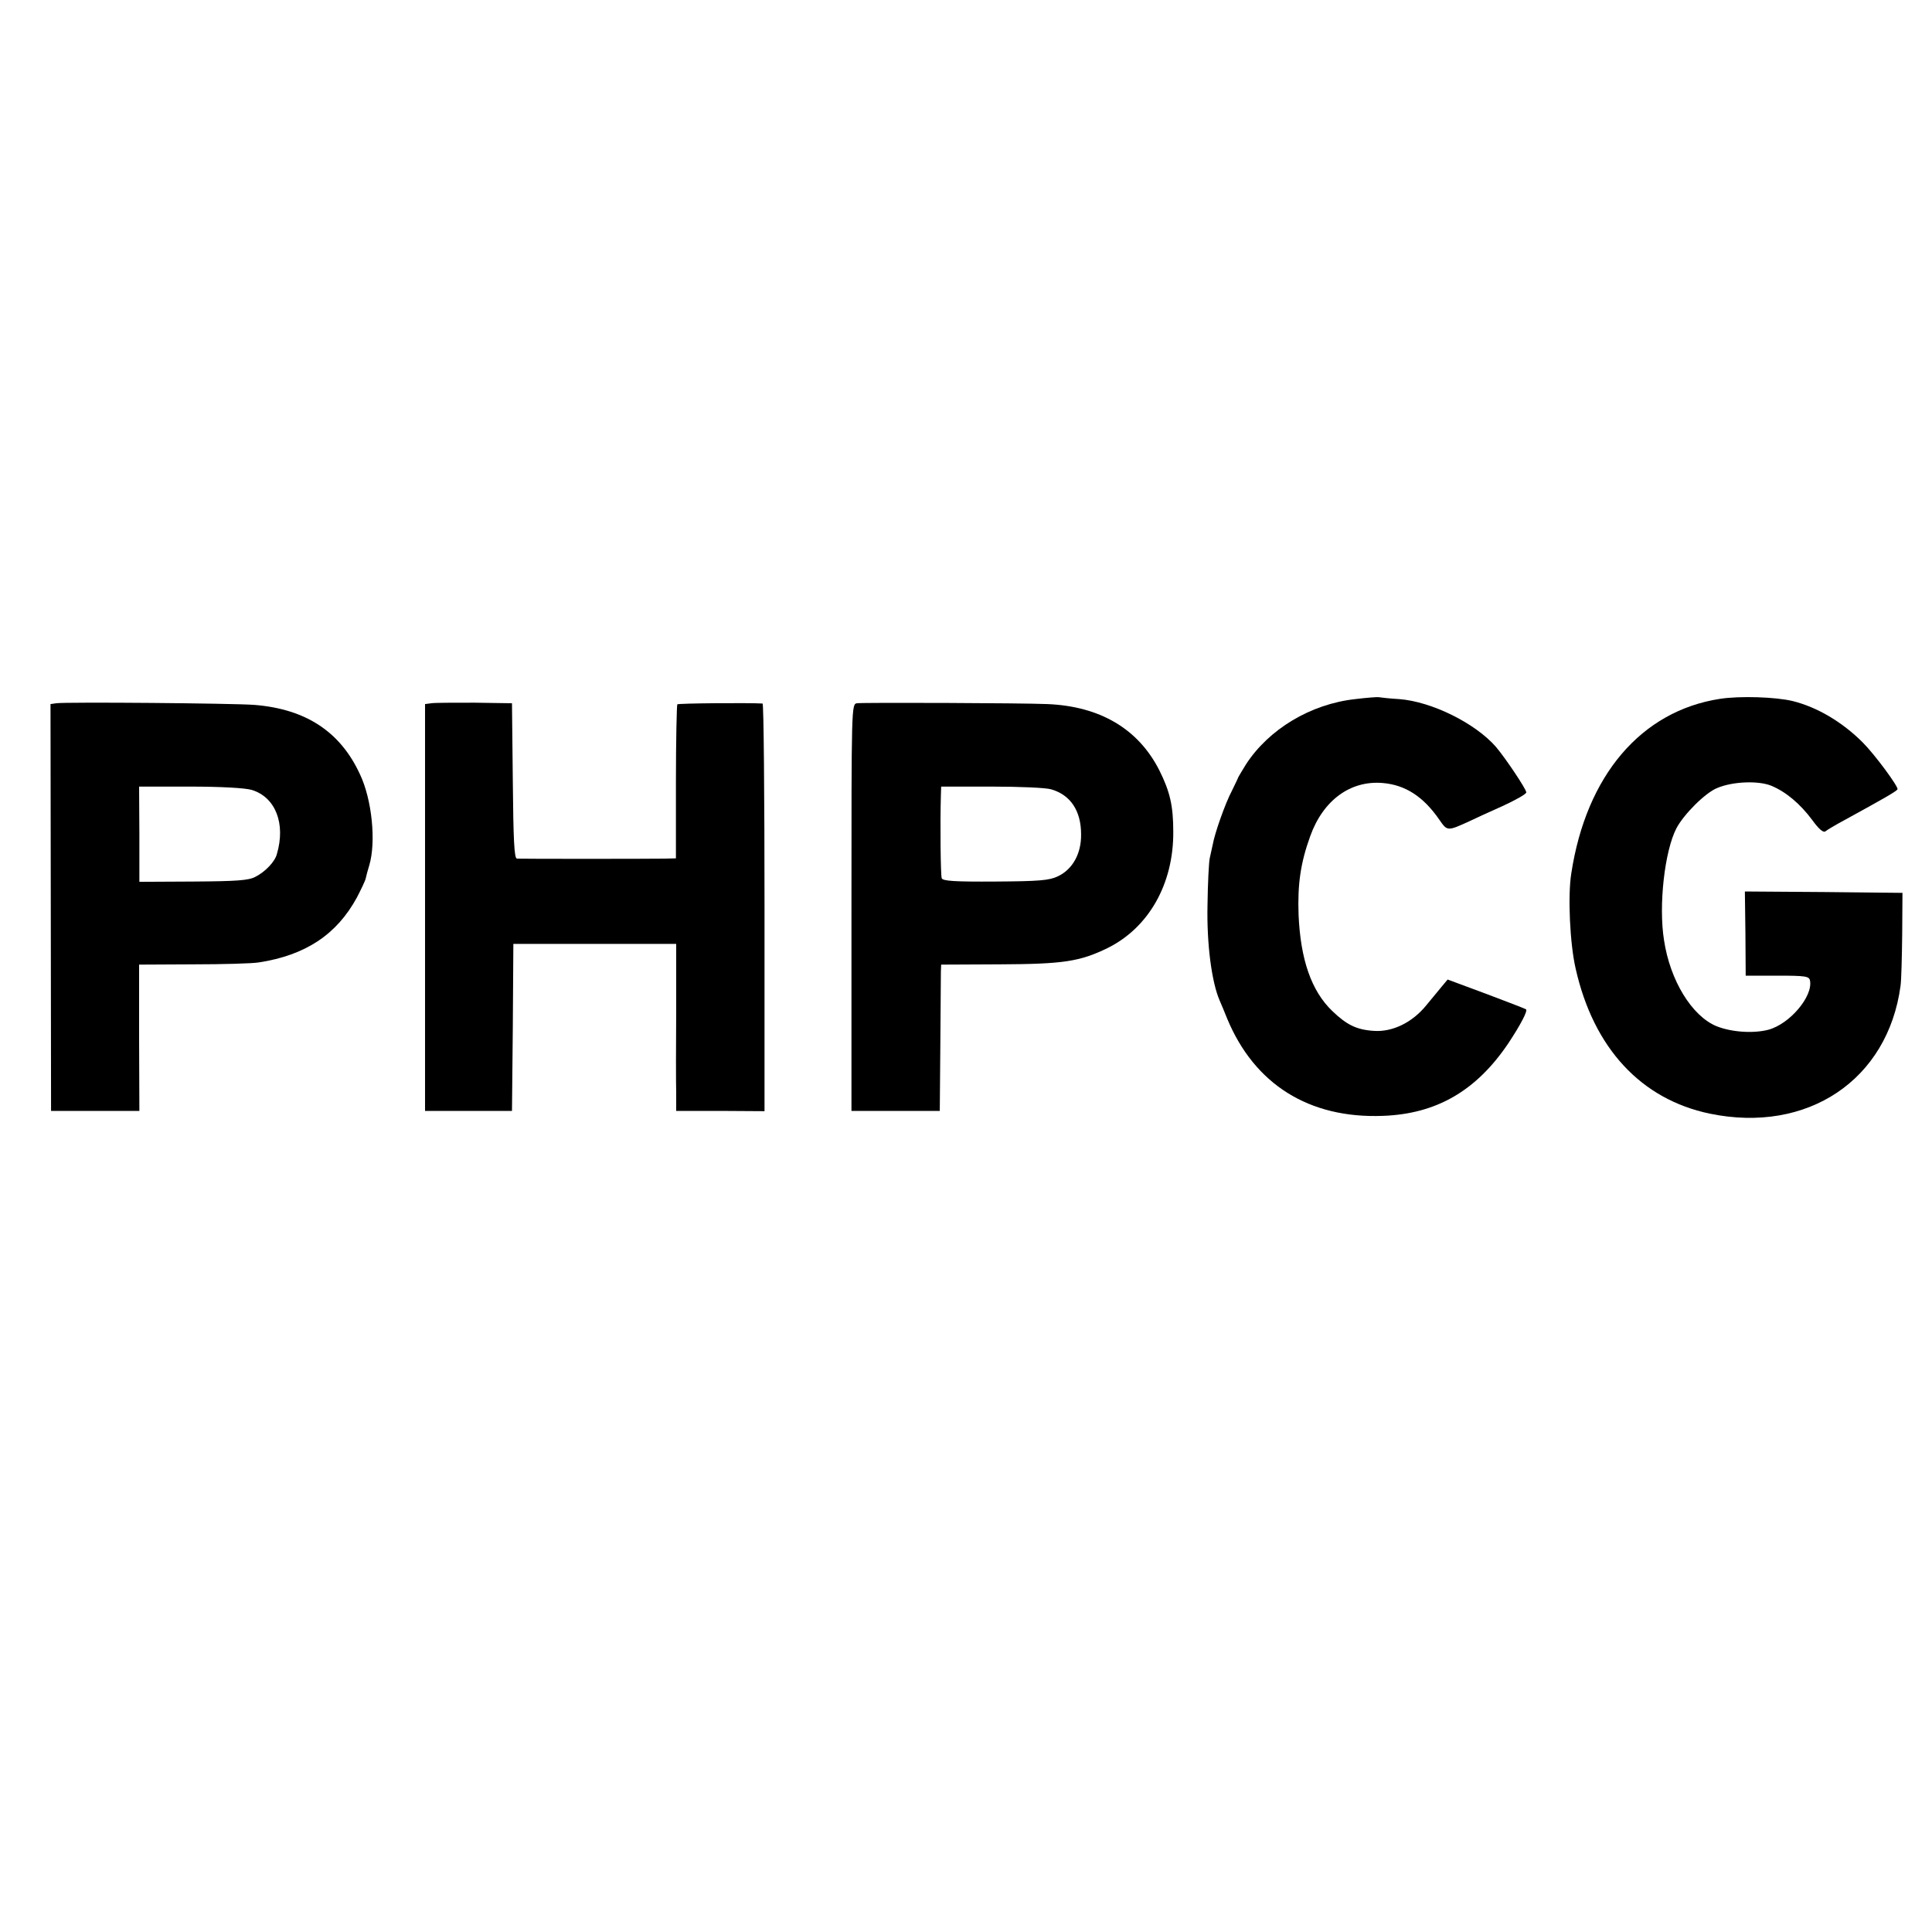
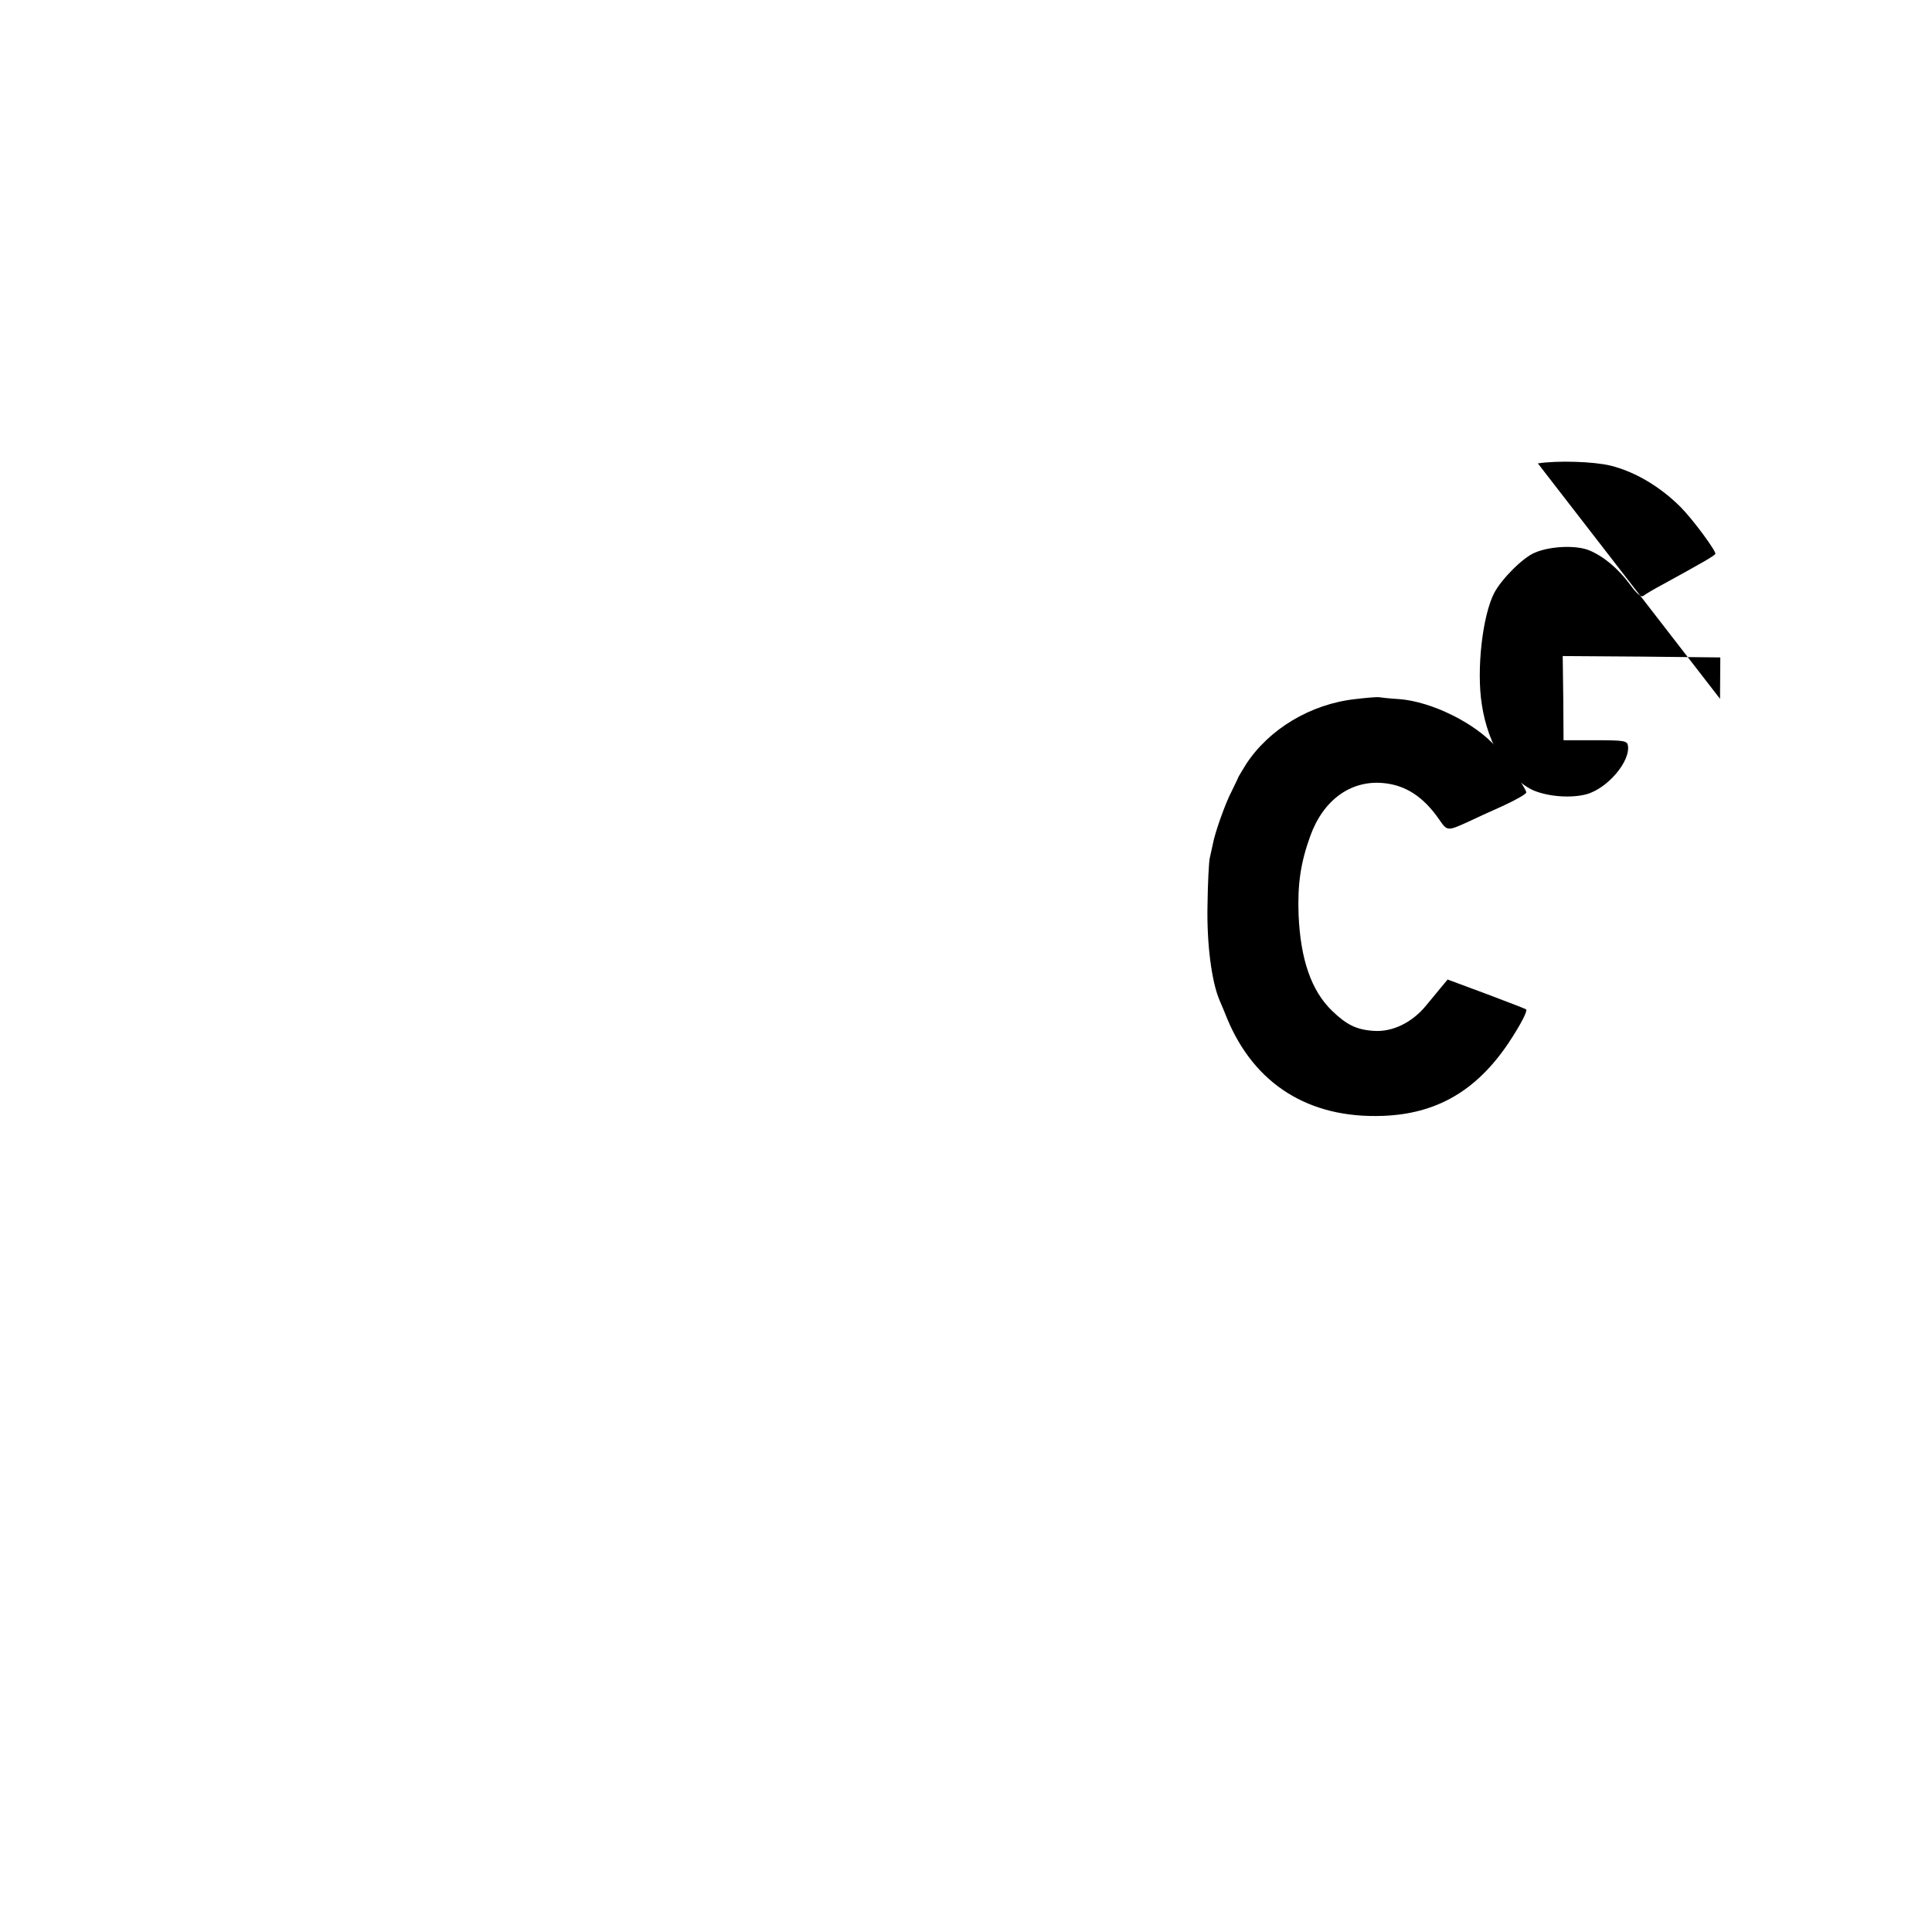
<svg xmlns="http://www.w3.org/2000/svg" version="1.0" width="700pt" height="700pt" viewBox="0 0 700 700" preserveAspectRatio="xMidYMid meet">
  <g transform="translate(0,700) scale(0.1,-0.1)" fill="#000000" stroke="none">
    <path d="M4910 4467 c-162 -18 -313 -109 -396 -237 -15 -25 -29 -47 -29 -50 -1 -3 -11 -23 -22 -46 -23 -43 -62 -153 -69 -194 -3 -14 -8 -36 -11 -50 -3 -14 -7 -90 -8 -170 -3 -140 15 -278 44 -345 5 -11 17 -40 27 -65 99 -239 297 -363 564 -353 195 7 339 91 455 263 45 68 71 118 64 123 -2 2 -67 27 -144 56 l-140 52 -20 -24 c-11 -13 -37 -45 -57 -69 -51 -63 -123 -98 -191 -93 -62 4 -98 22 -150 72 -76 73 -115 187 -122 348 -4 111 7 188 42 285 47 131 146 203 263 193 82 -7 147 -49 205 -133 29 -42 29 -42 110 -5 16 8 69 32 118 54 48 22 87 44 87 50 0 12 -76 125 -110 165 -75 86 -233 164 -350 173 -36 2 -69 6 -75 7 -5 1 -44 -2 -85 -7z" />
-     <path d="M6232 4468 c-286 -44 -485 -278 -539 -633 -13 -81 -5 -255 16 -345 65 -288 237 -473 486 -525 354 -73 645 122 691 463 3 20 5 105 6 187 l1 150 -285 3 -286 2 2 -152 1 -153 115 0 c102 0 115 -2 118 -18 11 -57 -73 -157 -151 -178 -54 -14 -133 -9 -188 13 -89 37 -168 165 -190 312 -20 125 2 322 45 405 27 51 105 129 148 146 57 24 150 27 196 8 53 -22 105 -66 148 -124 24 -33 40 -47 48 -41 6 5 36 23 66 39 144 79 190 105 195 113 5 8 -82 126 -126 170 -74 74 -165 128 -254 150 -62 15 -192 19 -263 8z" />
-     <path d="M204 4452 l-21 -3 1 -737 1 -737 160 0 160 0 -1 265 0 265 195 1 c108 0 215 3 239 7 169 26 282 101 355 235 15 29 30 60 32 69 2 10 8 32 13 48 25 84 10 238 -34 330 -71 154 -196 236 -382 251 -79 6 -680 11 -718 6z m708 -314 c86 -26 124 -122 91 -233 -7 -27 -42 -64 -78 -82 -24 -13 -69 -16 -225 -17 l-195 -1 0 173 -1 172 184 0 c113 0 200 -5 224 -12z" />
-     <path d="M1563 4452 l-23 -3 0 -737 0 -737 158 0 157 0 3 303 2 302 295 0 295 0 0 -237 c-1 -131 -1 -267 0 -303 l0 -65 160 0 160 -1 0 738 c0 406 -3 738 -7 739 -50 3 -305 1 -309 -3 -2 -3 -5 -130 -5 -282 l0 -276 -42 -1 c-58 -1 -519 -1 -534 0 -10 1 -13 68 -15 282 l-3 281 -135 2 c-74 0 -145 0 -157 -2z" />
-     <path d="M3105 4452 c-20 -3 -20 -10 -20 -740 l0 -737 160 0 160 0 2 240 c1 132 2 251 2 265 l1 25 213 1 c230 1 289 10 390 59 149 74 239 232 238 421 0 95 -12 146 -51 224 -76 149 -214 231 -405 239 -91 4 -667 6 -690 3z m704 -312 c69 -20 108 -77 108 -163 1 -70 -31 -127 -84 -152 -31 -15 -68 -18 -226 -19 -150 -1 -191 2 -195 12 -4 12 -6 197 -3 300 l1 32 183 0 c100 0 197 -4 216 -10z" />
+     <path d="M6232 4468 l1 150 -285 3 -286 2 2 -152 1 -153 115 0 c102 0 115 -2 118 -18 11 -57 -73 -157 -151 -178 -54 -14 -133 -9 -188 13 -89 37 -168 165 -190 312 -20 125 2 322 45 405 27 51 105 129 148 146 57 24 150 27 196 8 53 -22 105 -66 148 -124 24 -33 40 -47 48 -41 6 5 36 23 66 39 144 79 190 105 195 113 5 8 -82 126 -126 170 -74 74 -165 128 -254 150 -62 15 -192 19 -263 8z" />
  </g>
</svg>